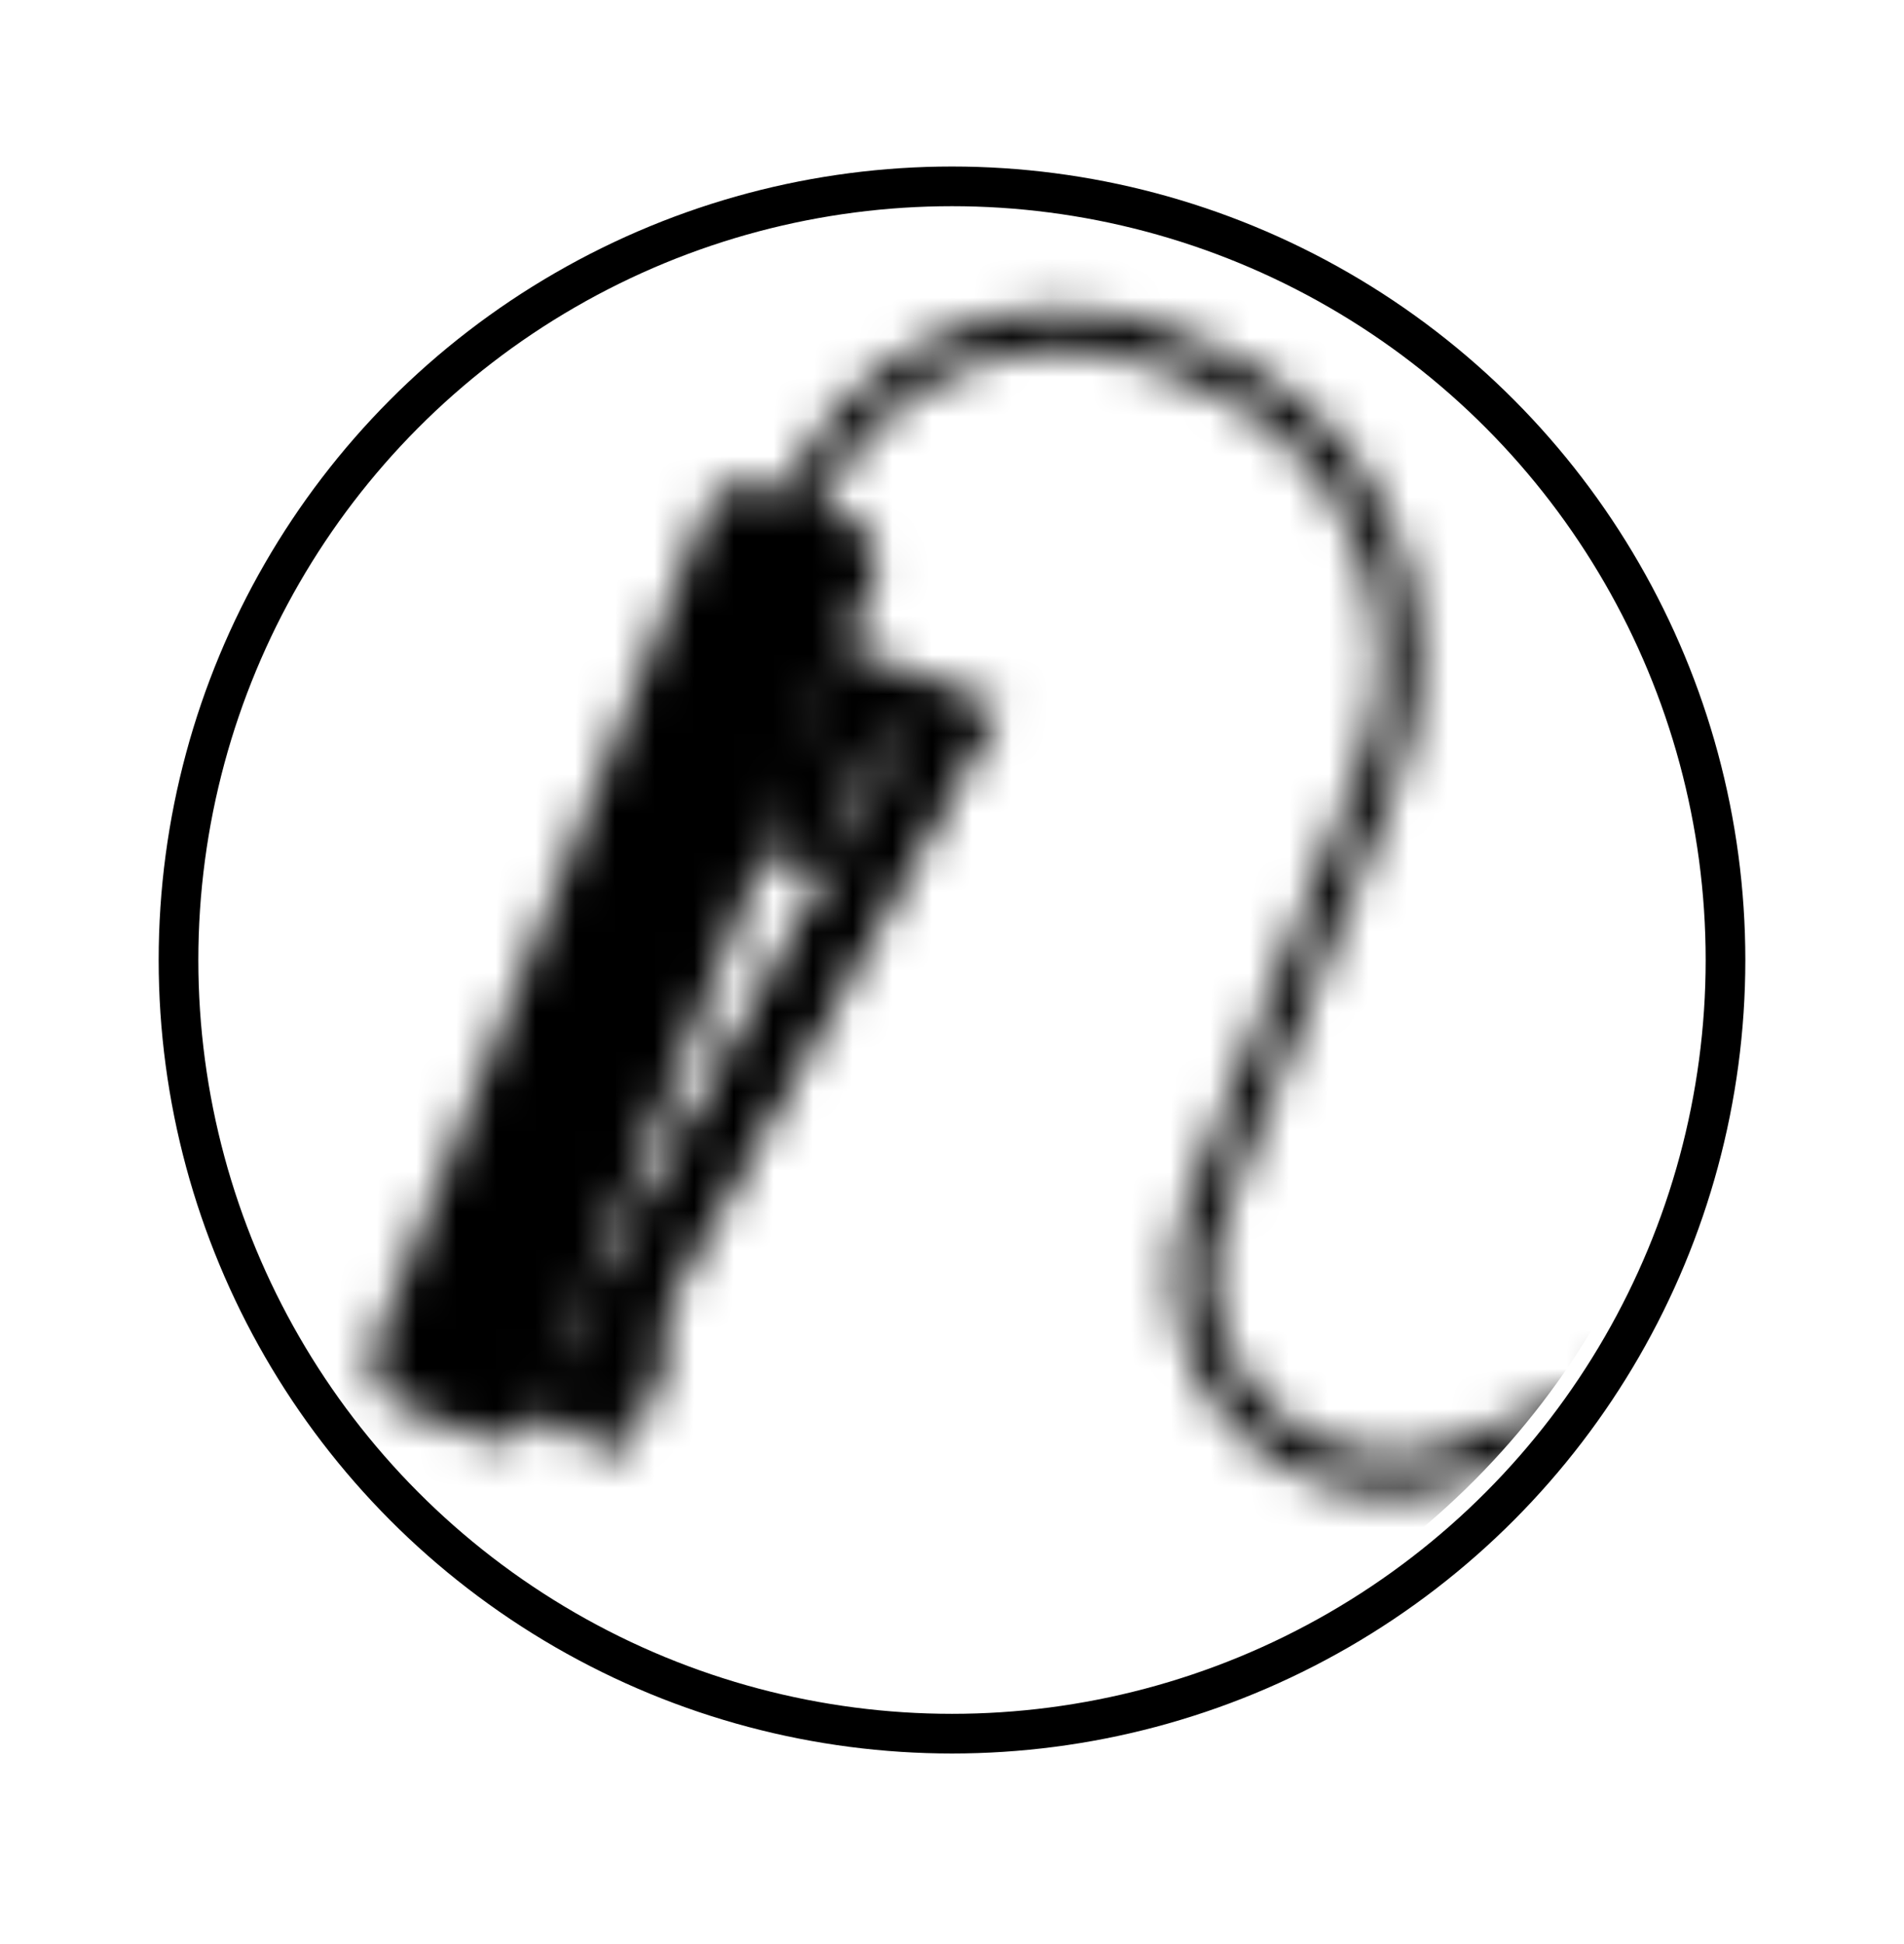
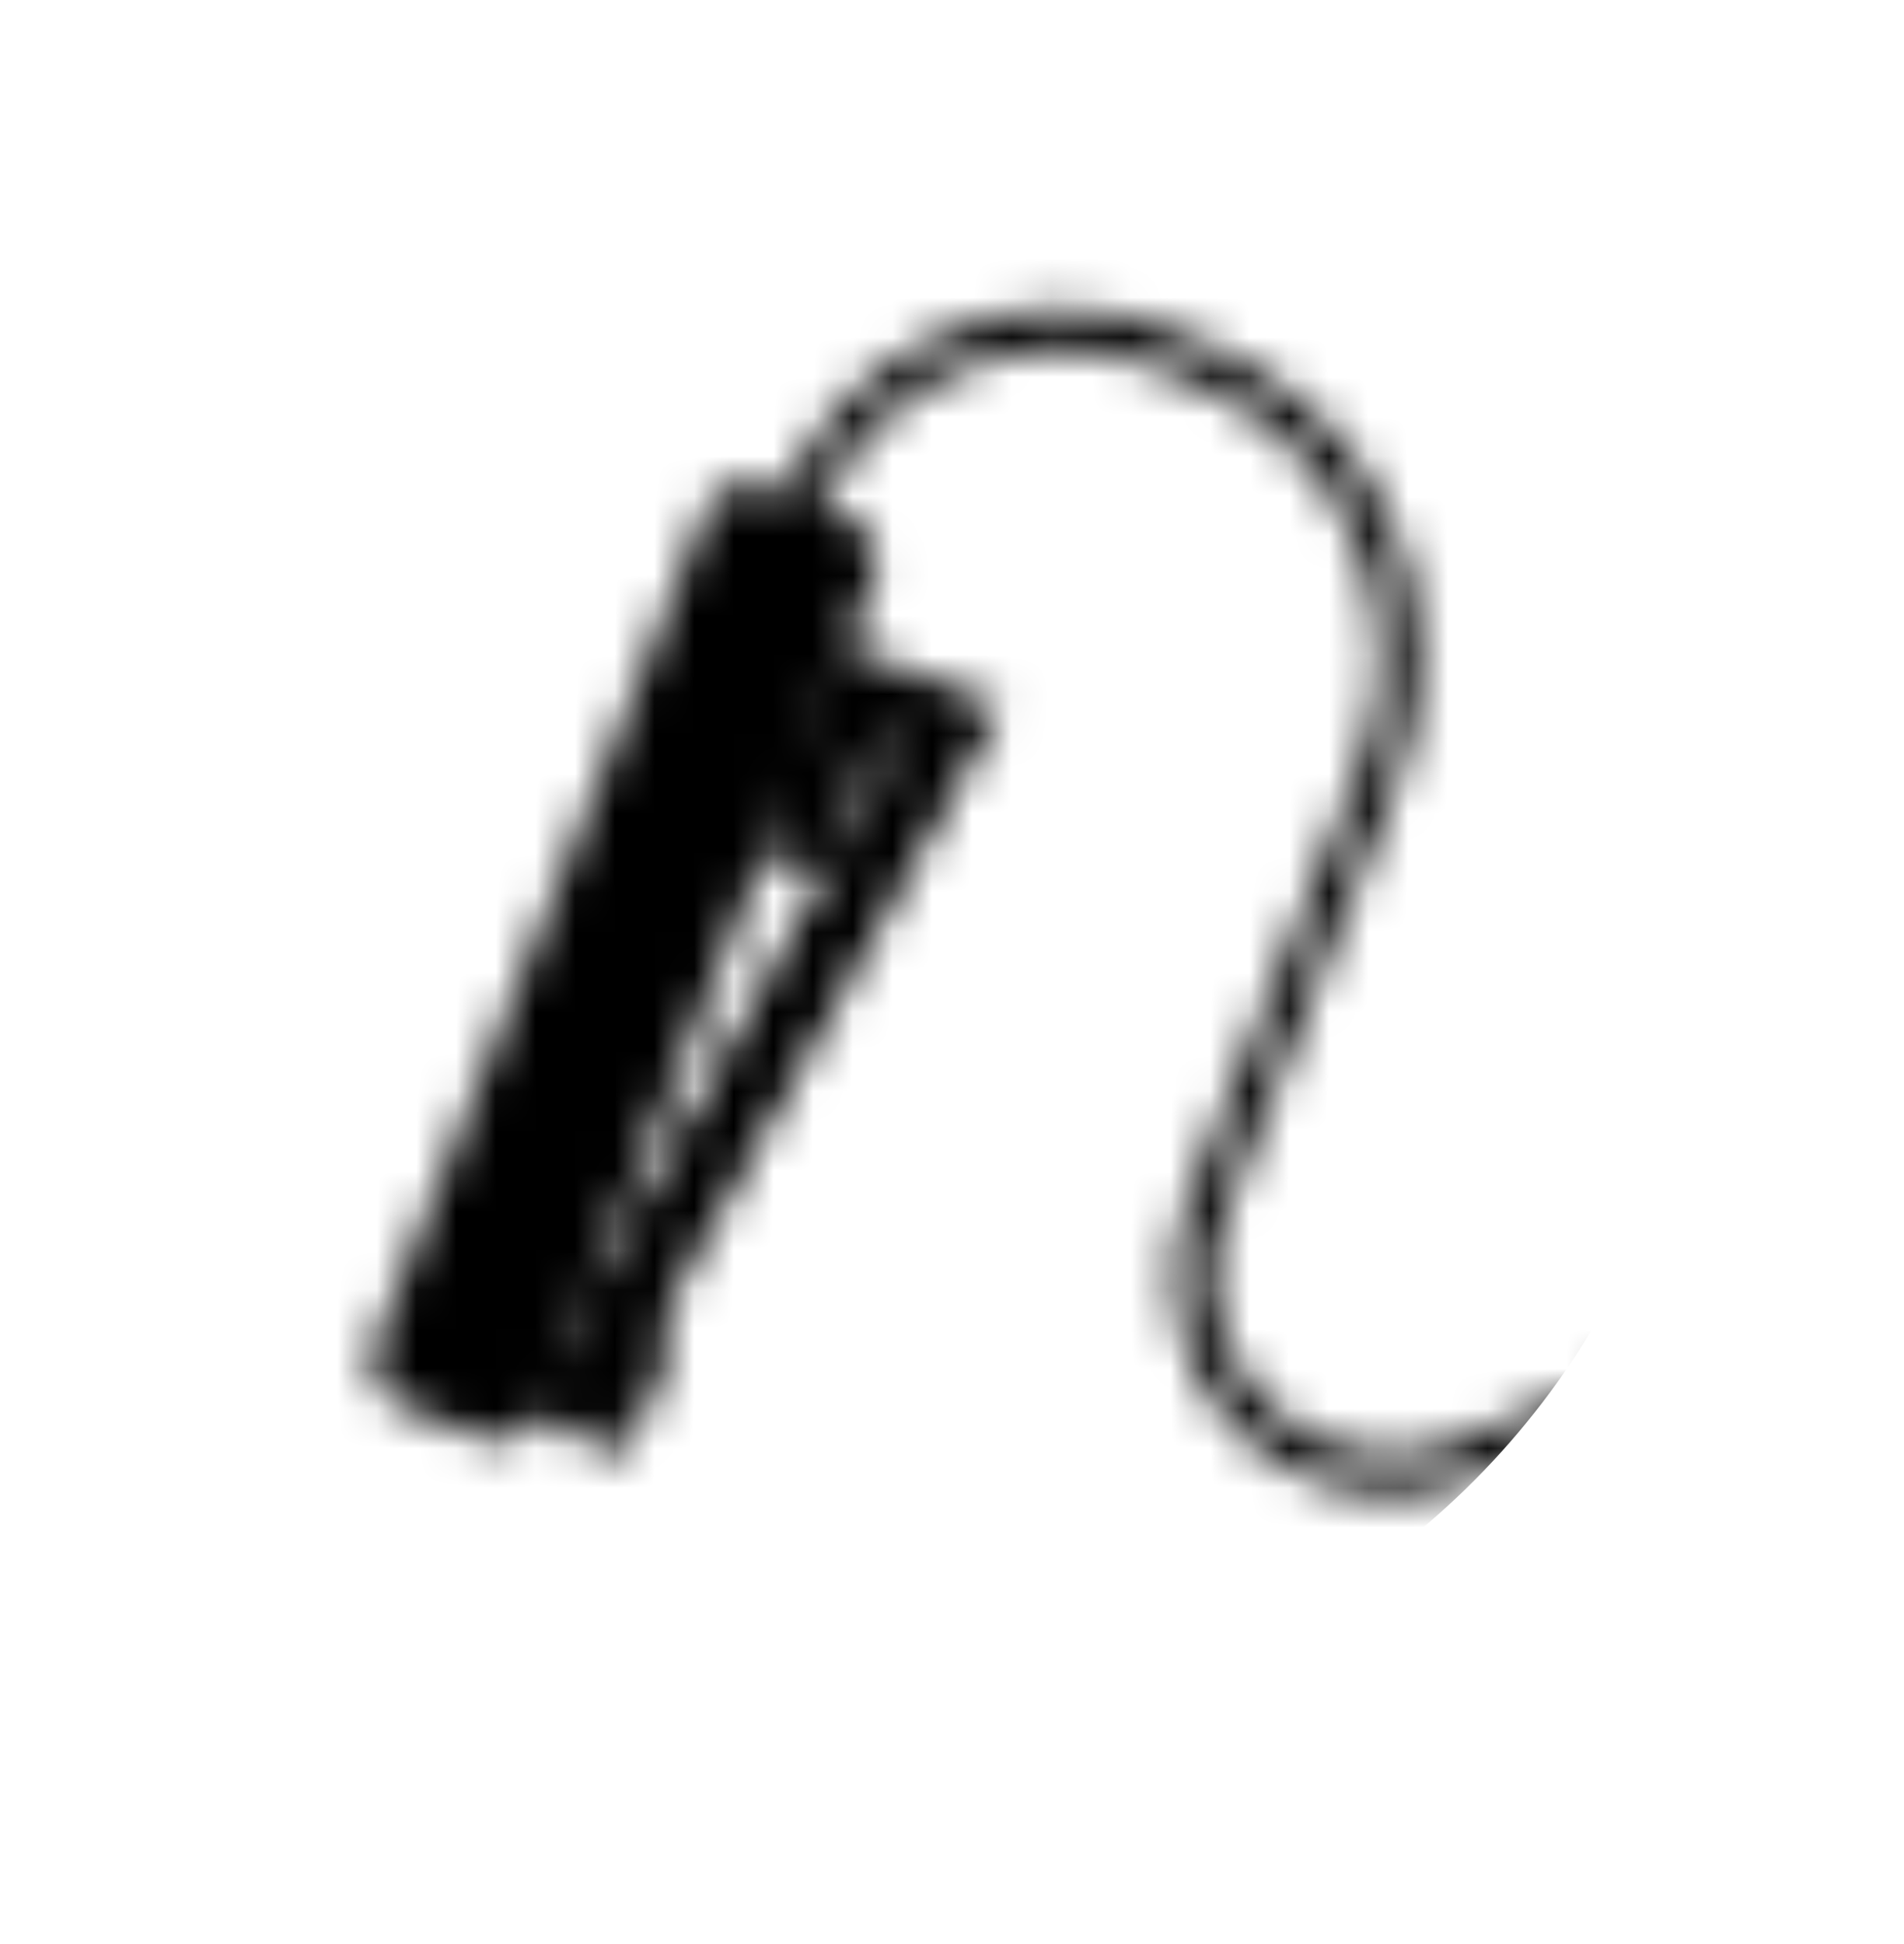
<svg xmlns="http://www.w3.org/2000/svg" fill="none" viewBox="0 0 48 49" height="49" width="48">
  <mask height="31" width="38" y="7" x="9" maskUnits="userSpaceOnUse" style="mask-type:alpha" id="mask0_24596_1440">
    <path fill="#C7E7DC" d="M17.762 12.948C18.017 12.307 18.743 11.994 19.384 12.248L21.318 13.017C21.959 13.272 22.272 13.998 22.017 14.639L13.716 35.527C13.461 36.168 12.735 36.481 12.094 36.226L10.16 35.458C9.519 35.203 9.206 34.477 9.461 33.836L17.762 12.948Z" />
    <path stroke="black" fill="#C7E7DC" d="M21.365 16.843L24.514 18.094L15.836 33.682L16.379 33.898L15.534 36.025L13.932 35.389L23.325 18.518L21.831 17.924L20.448 21.406L19.674 21.098L21.365 16.843Z" clip-rule="evenodd" fill-rule="evenodd" />
    <path stroke="black" d="M20.184 12.775V12.775C21.628 9.142 25.743 7.367 29.376 8.811L30.241 9.155C34.352 10.789 36.361 15.446 34.727 19.557L30.453 30.312C29.432 32.881 30.686 35.791 33.255 36.812V36.812C34.489 37.302 35.867 37.282 37.086 36.757L45.826 32.988" />
  </mask>
  <g mask="url(#mask0_24596_1440)">
    <circle fill="black" r="20" cy="23.197" cx="23" />
  </g>
-   <circle stroke="black" r="19.5" cy="24.197" cx="24" />
</svg>